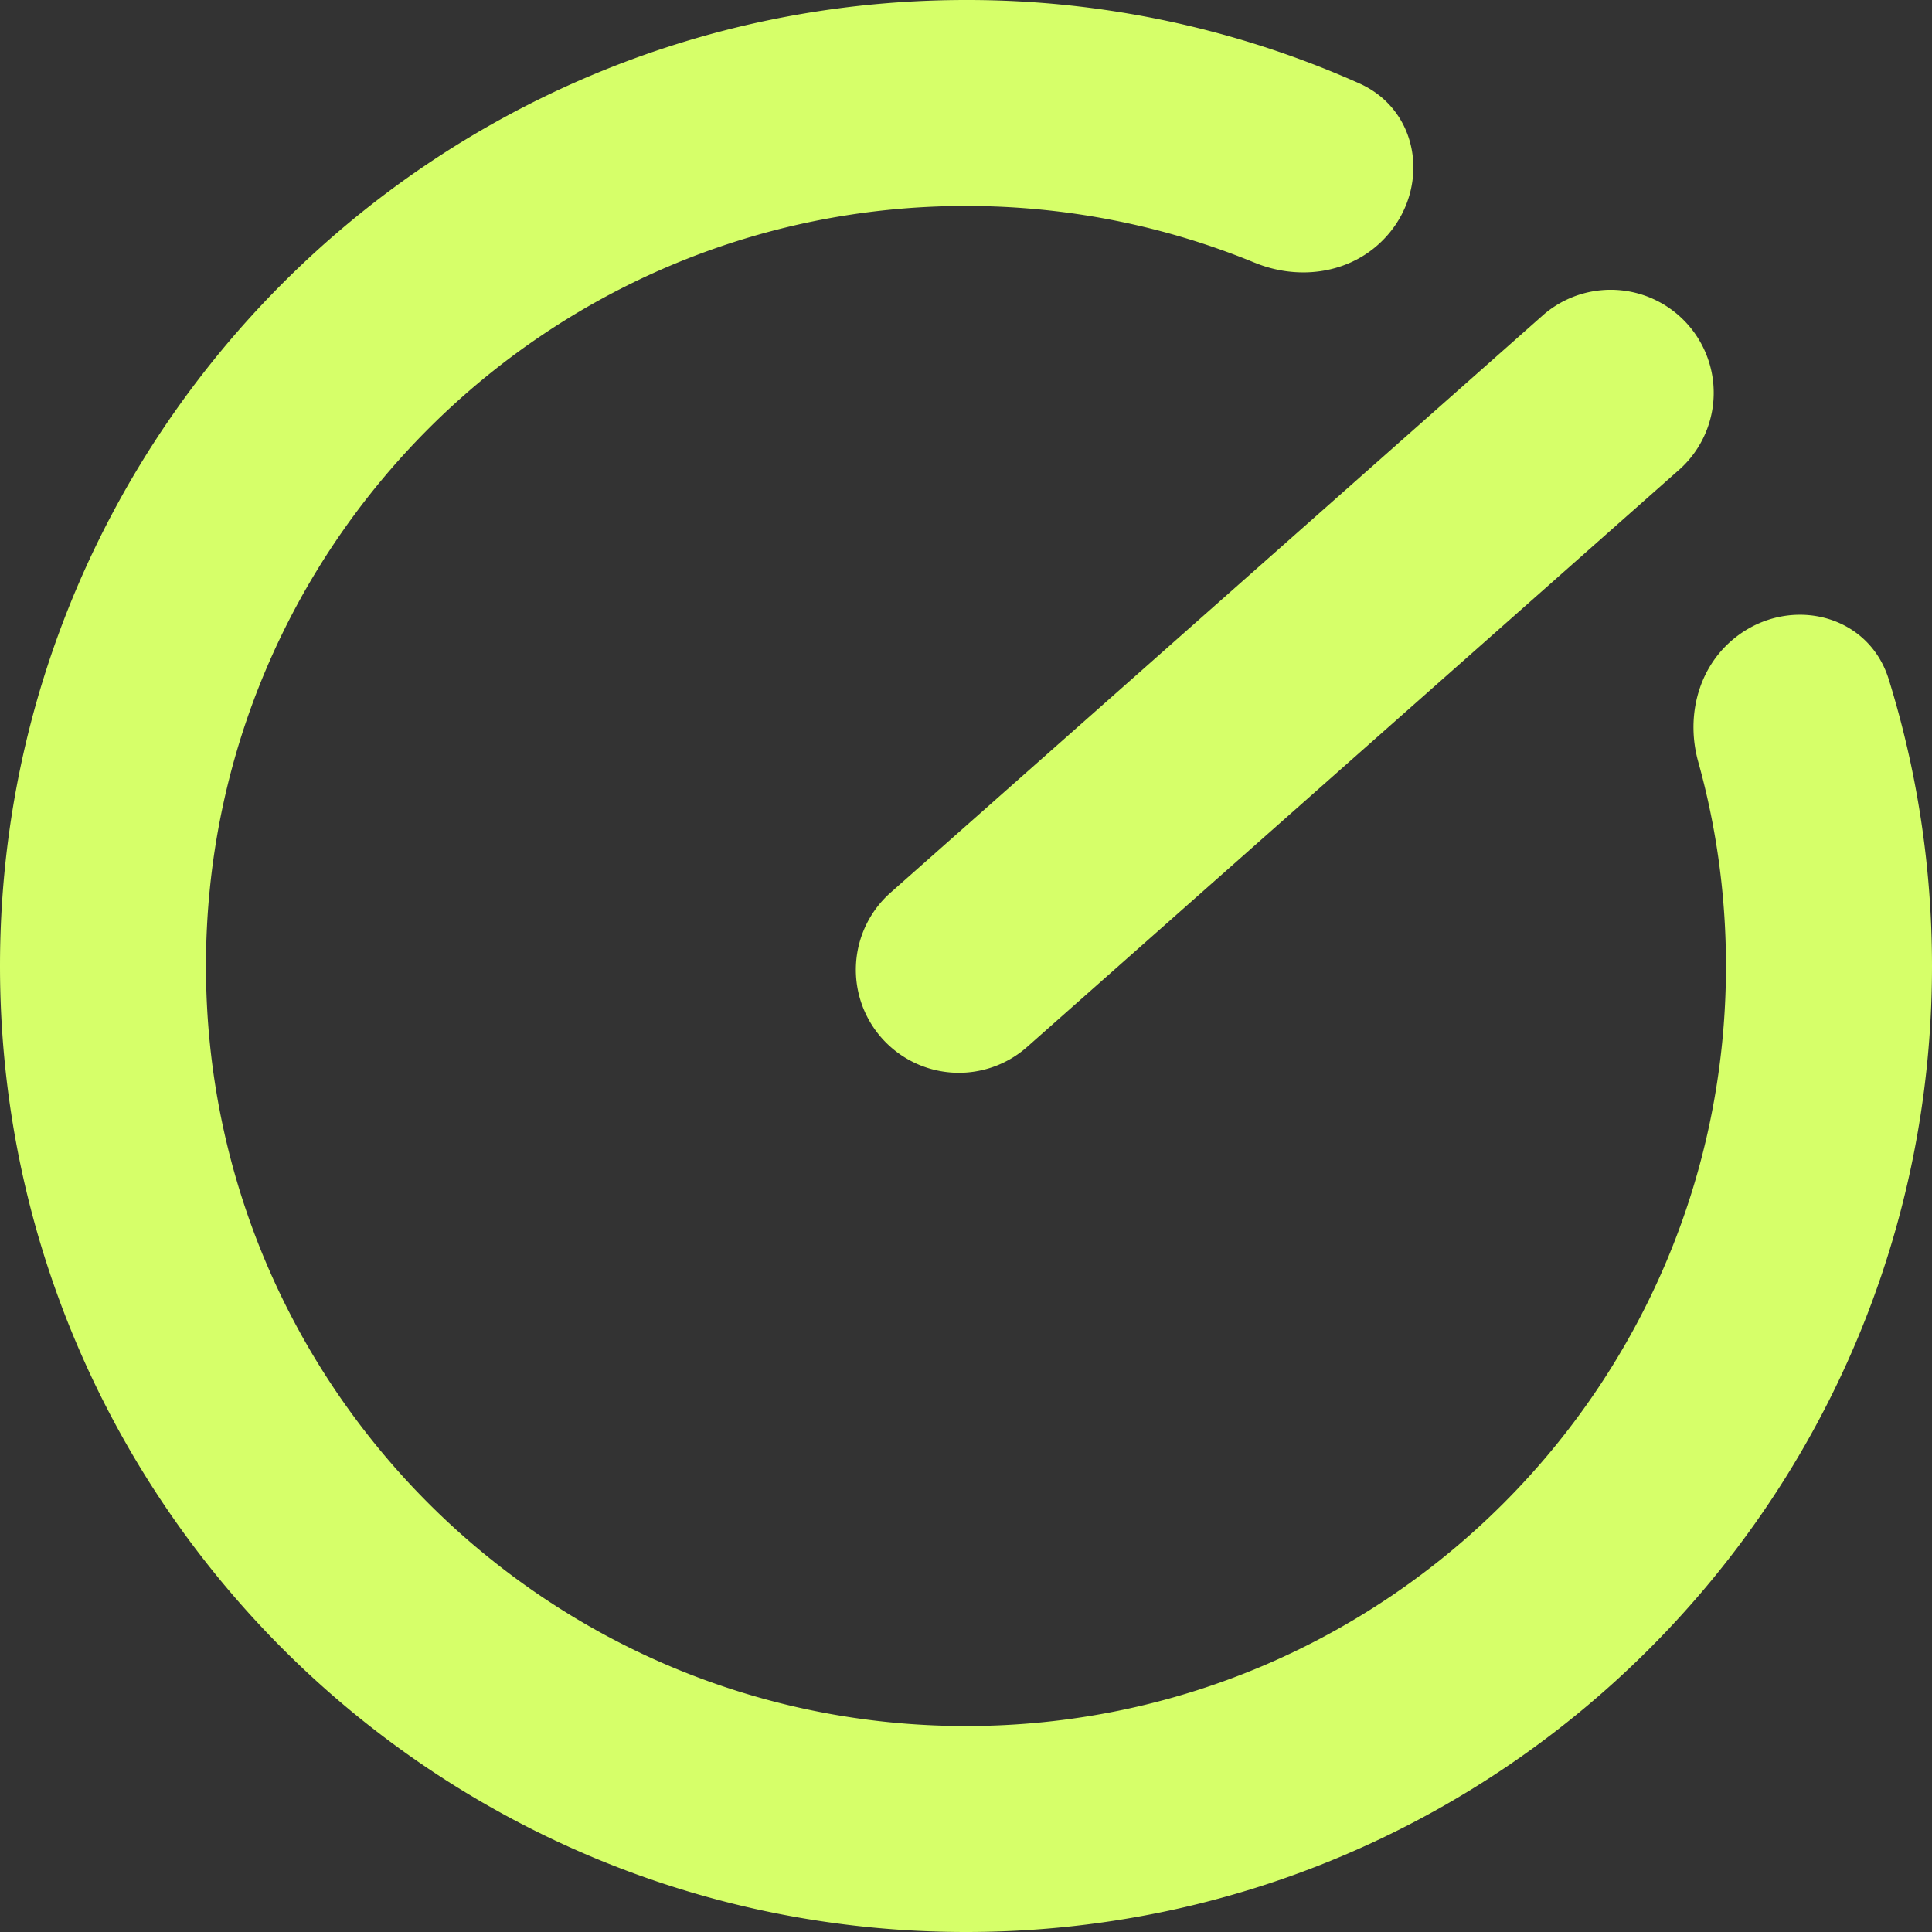
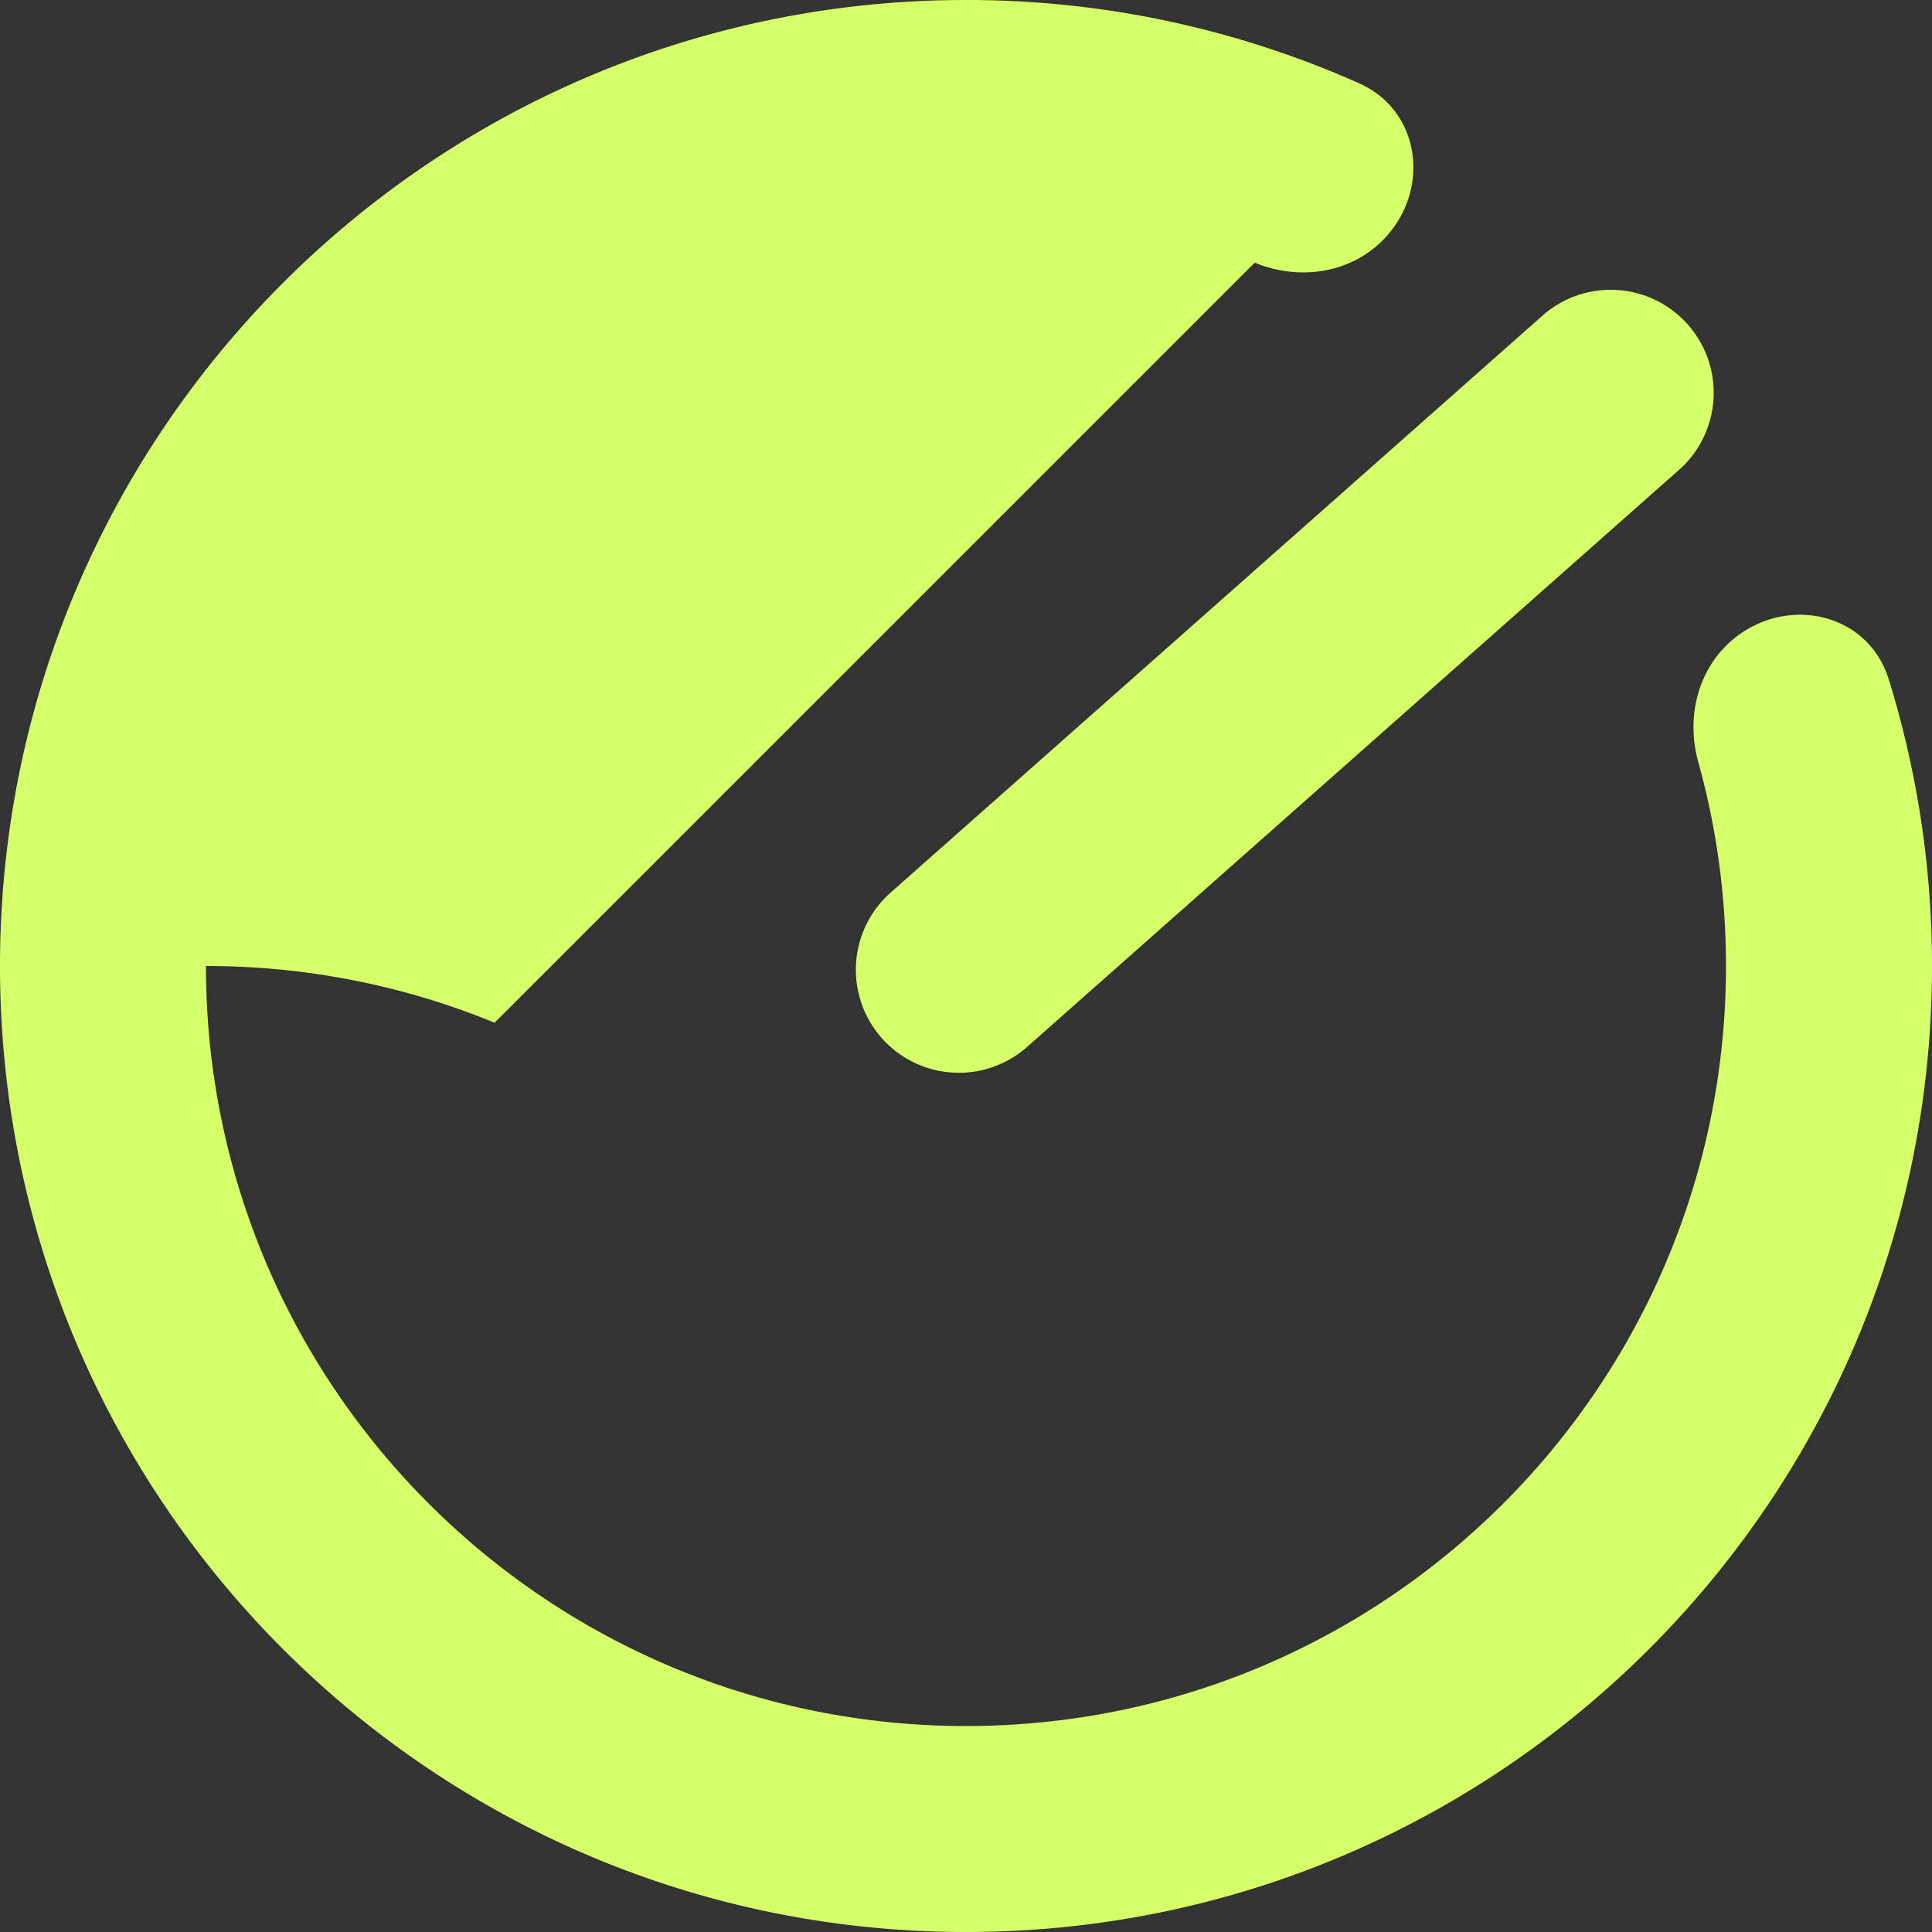
<svg xmlns="http://www.w3.org/2000/svg" width="28" height="28" fill="none">
  <rect width="100%" height="100%" fill="#333333" stroke="none" />
-   <path fill-rule="evenodd" clip-rule="evenodd" d="M18.184 3.807c.604.249 1.308.172 1.793-.265.764-.688.658-1.916-.28-2.335A13.95 13.95 0 0 0 14 0C6.269 0 0 6.268 0 14s6.268 14 14 14 14-6.268 14-14c0-1.447-.22-2.843-.627-4.155-.308-.991-1.53-1.234-2.301-.54-.48.432-.633 1.114-.46 1.736.262.941.402 1.934.402 2.959 0 6.083-4.931 11.015-11.014 11.015-6.084 0-11.015-4.932-11.015-11.015S7.917 2.985 14 2.985c1.48 0 2.893.292 4.183.822zm-5.274 9.127a1.493 1.493 0 1 0 1.979 2.236l9.469-8.382a1.493 1.493 0 0 0-1.979-2.235l-9.469 8.381z" fill="#D6FF69" />
+   <path fill-rule="evenodd" clip-rule="evenodd" d="M18.184 3.807c.604.249 1.308.172 1.793-.265.764-.688.658-1.916-.28-2.335A13.95 13.95 0 0 0 14 0C6.269 0 0 6.268 0 14s6.268 14 14 14 14-6.268 14-14c0-1.447-.22-2.843-.627-4.155-.308-.991-1.53-1.234-2.301-.54-.48.432-.633 1.114-.46 1.736.262.941.402 1.934.402 2.959 0 6.083-4.931 11.015-11.014 11.015-6.084 0-11.015-4.932-11.015-11.015c1.48 0 2.893.292 4.183.822zm-5.274 9.127a1.493 1.493 0 1 0 1.979 2.236l9.469-8.382a1.493 1.493 0 0 0-1.979-2.235l-9.469 8.381z" fill="#D6FF69" />
</svg>